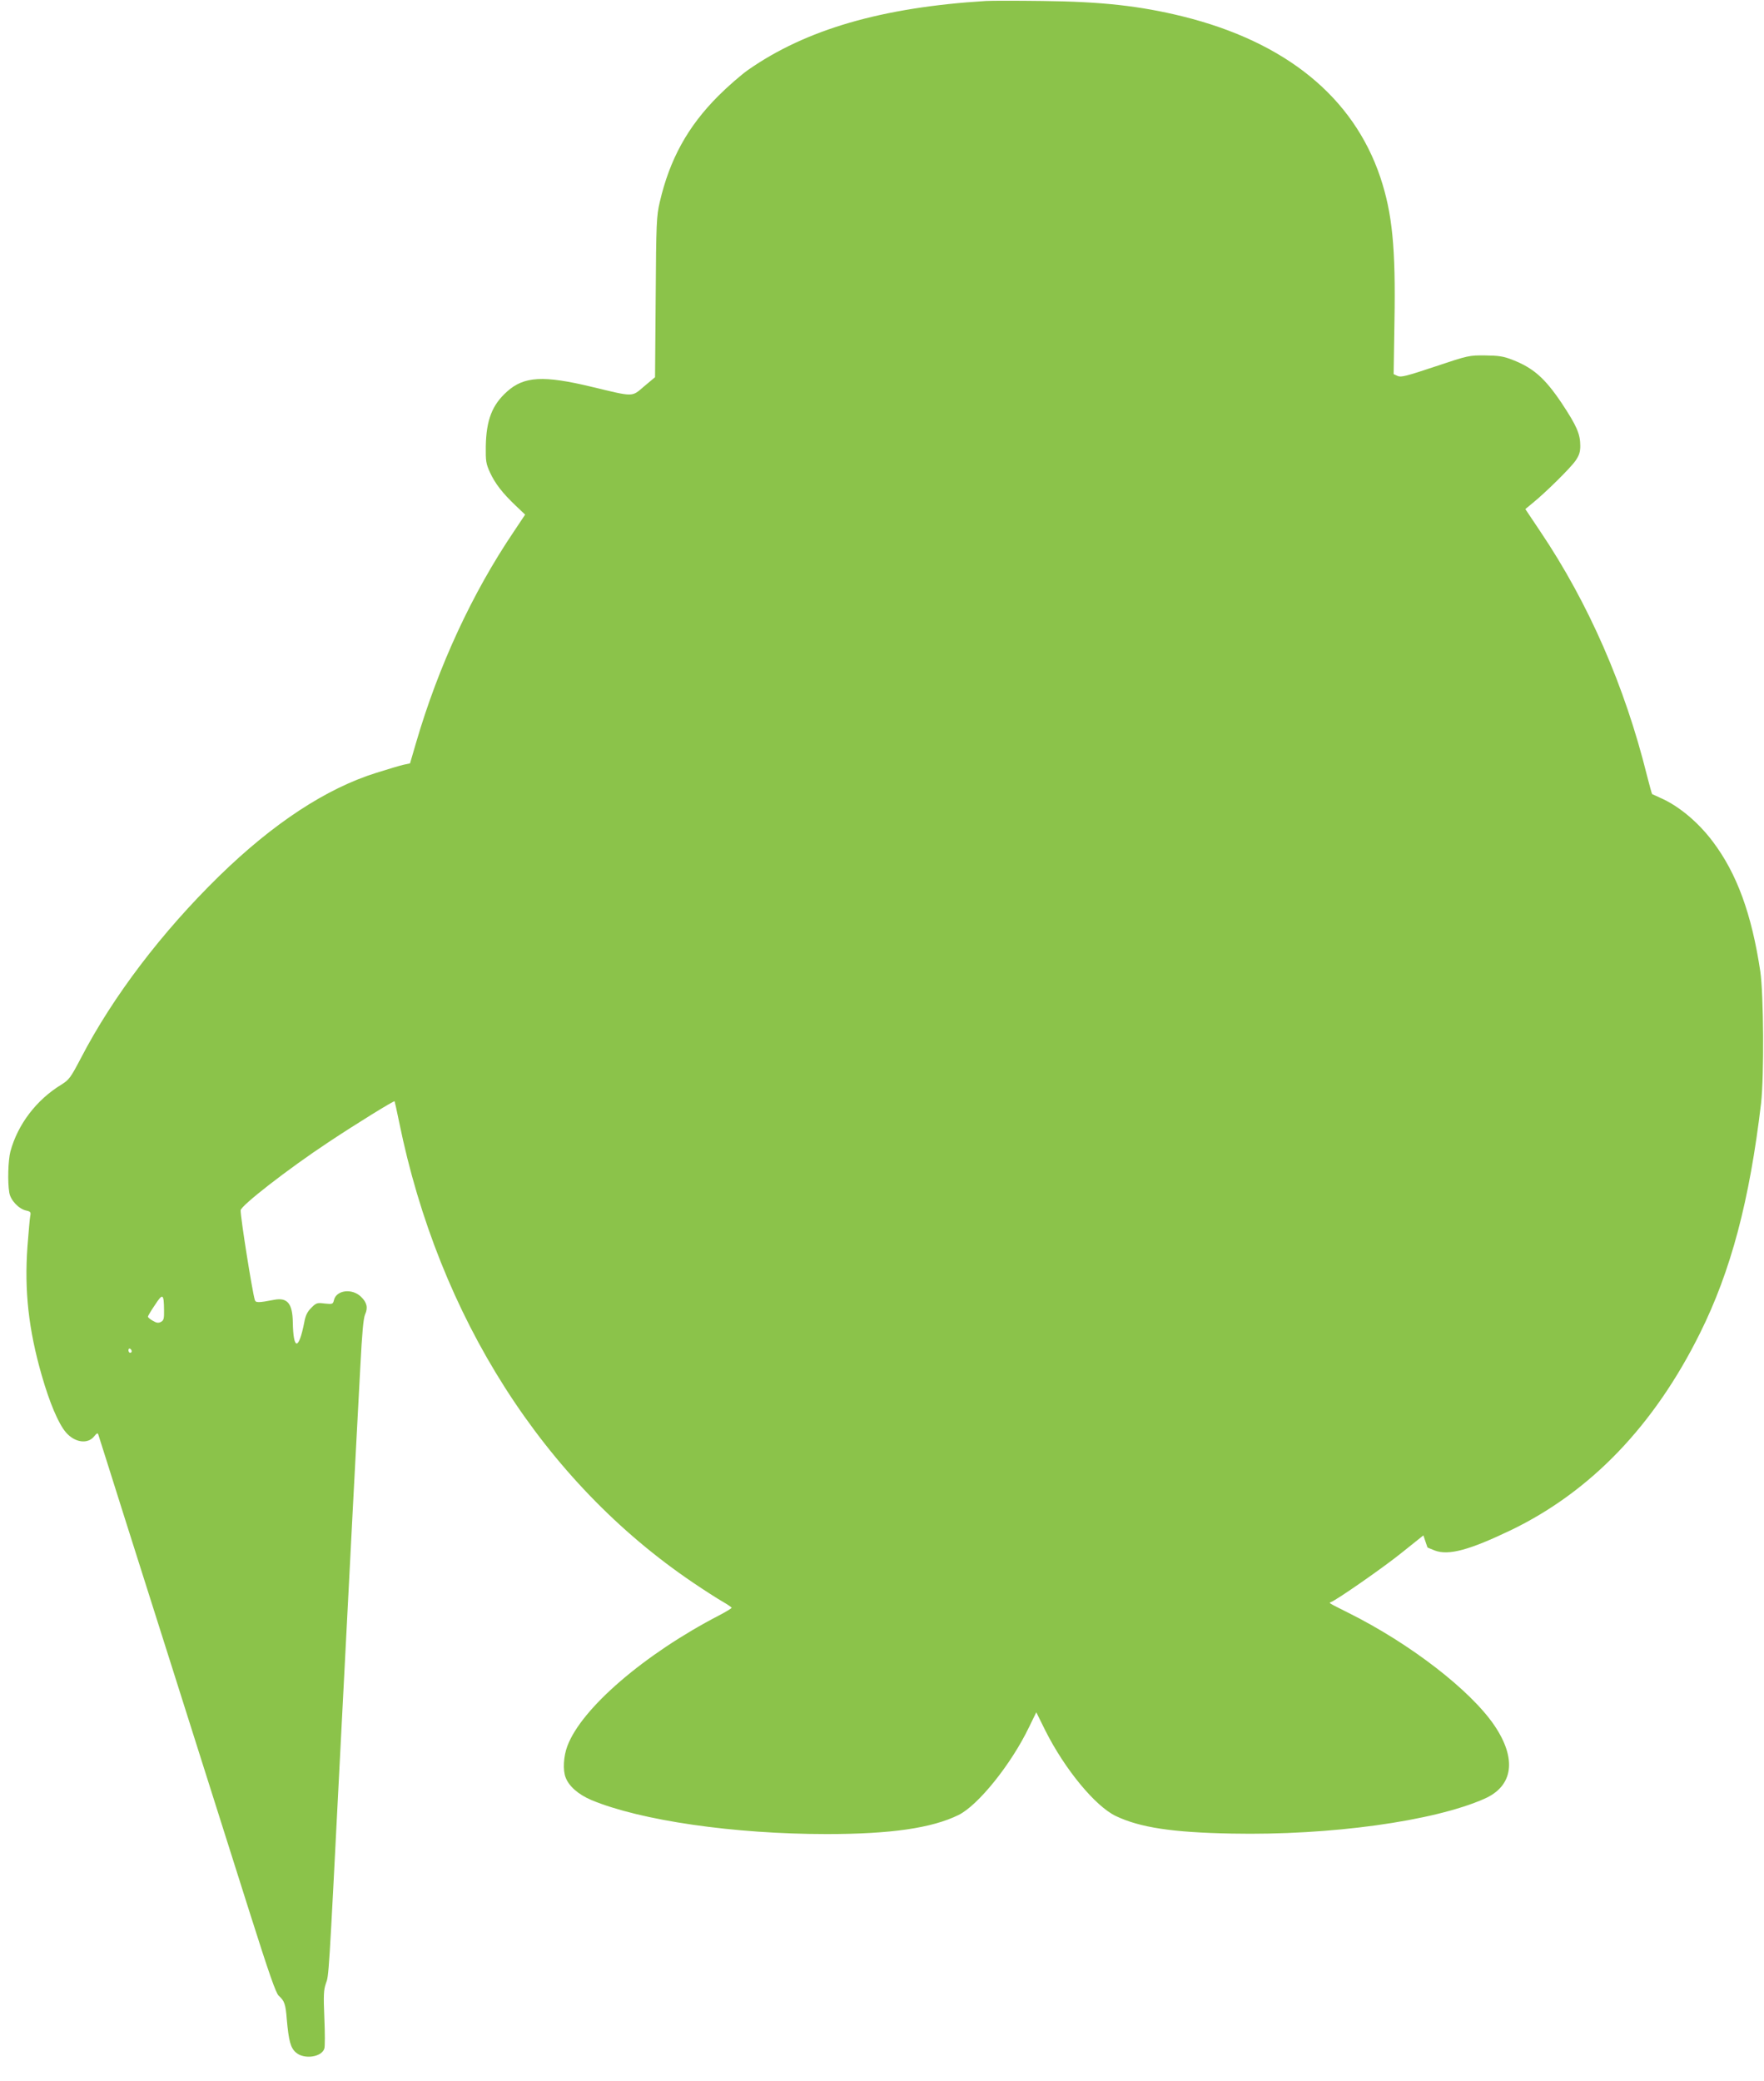
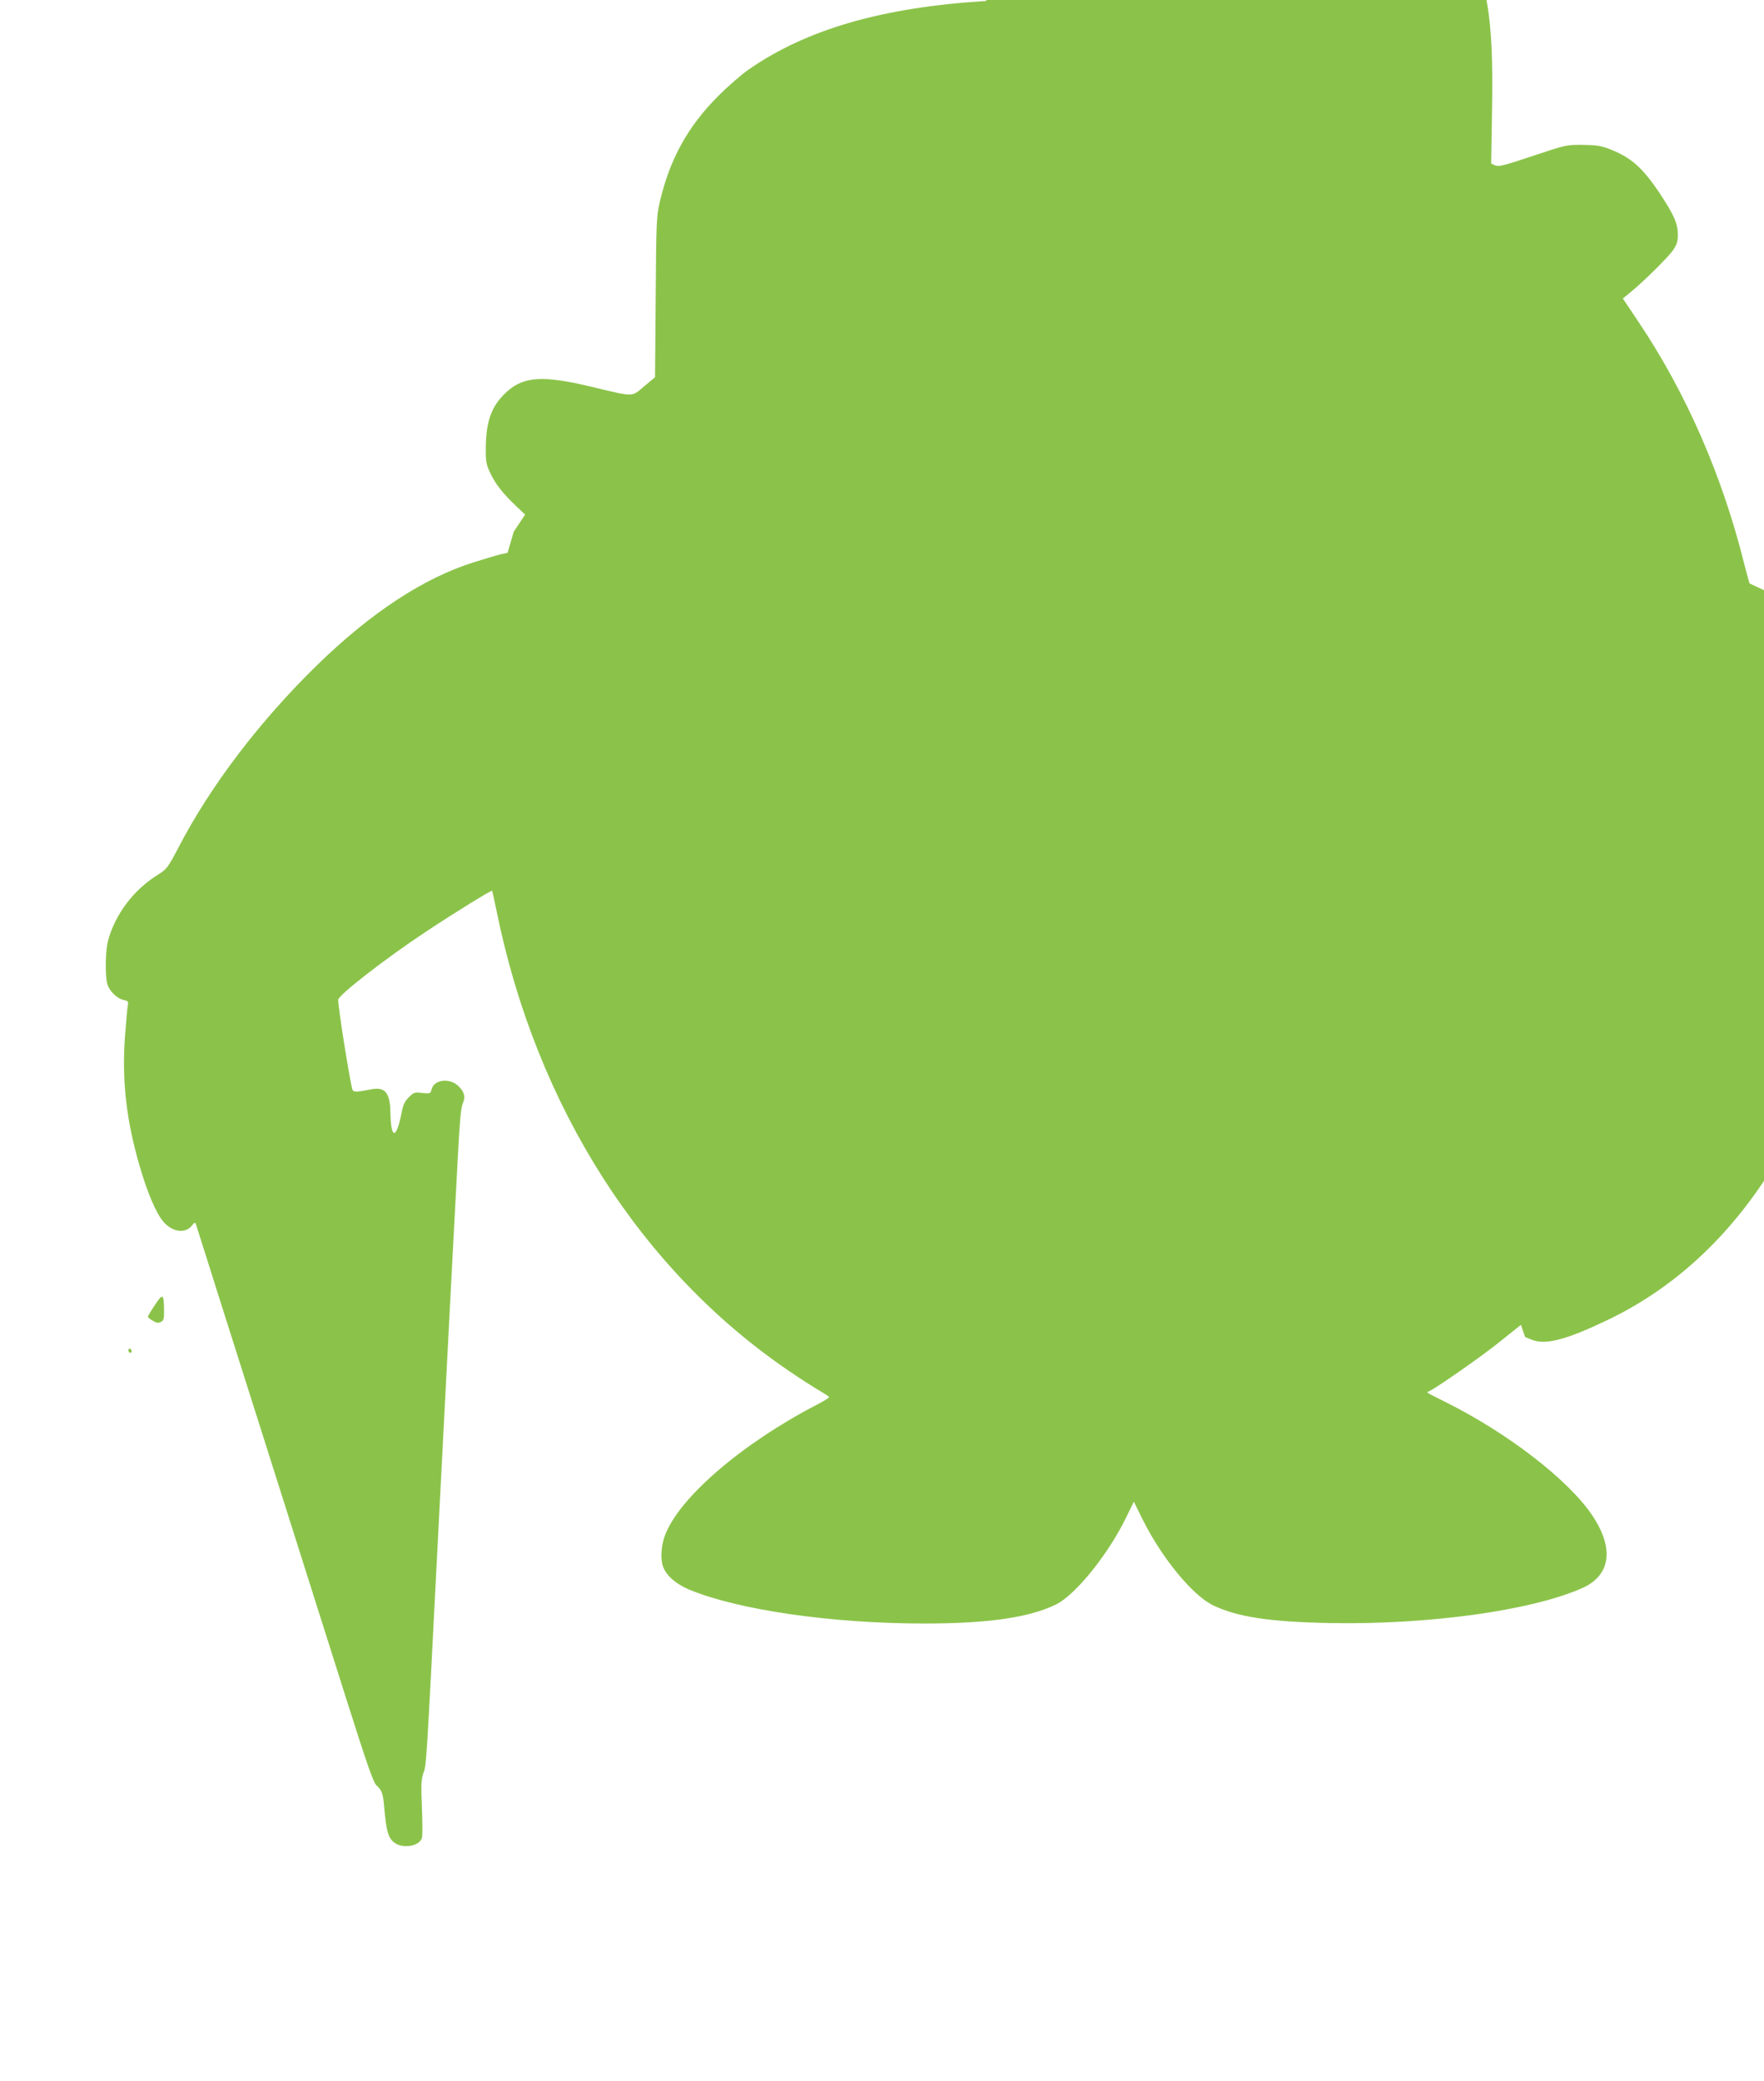
<svg xmlns="http://www.w3.org/2000/svg" version="1.0" width="1085pt" height="1280pt" viewBox="0 0 1085 1280" preserveAspectRatio="xMidYMid meet">
  <g transform="translate(0,1280) scale(0.1,-0.1)" fill="#8bc34a" stroke="none">
-     <path d="M6065 12794 c-639 -39 -1108 -175 -1465 -425 -41 -29 -123 -100 -181 -158 -189 -189 -300 -391 -361 -654 -20 -86 -22 -127 -25 -584 l-4 -493 -67 -56 c-78 -67 -60 -66 -323 -3 -295 71 -416 65 -520 -29 -92 -82 -128 -175 -131 -337 -1 -90 1 -106 25 -159 32 -70 78 -129 159 -206 l58 -55 -70 -105 c-256 -379 -463 -827 -600 -1295 l-38 -130 -38 -8 c-22 -5 -97 -27 -169 -50 -308 -96 -634 -310 -967 -635 -352 -344 -654 -741 -850 -1119 -64 -122 -73 -134 -121 -164 -154 -94 -268 -245 -313 -411 -14 -55 -18 -185 -7 -252 7 -47 58 -101 103 -111 28 -6 31 -10 26 -34 -3 -14 -10 -98 -17 -186 -20 -274 7 -514 88 -795 48 -167 102 -295 148 -349 55 -64 135 -75 175 -24 14 18 21 21 24 12 3 -8 75 -237 161 -509 86 -272 215 -679 287 -905 138 -436 232 -732 483 -1525 122 -385 162 -499 180 -515 34 -30 42 -51 49 -145 12 -133 23 -176 58 -205 50 -42 157 -27 173 26 4 11 4 96 0 187 -6 141 -4 174 9 212 19 52 17 18 86 1370 28 536 64 1234 80 1550 17 316 37 708 46 870 11 212 19 304 30 327 18 40 11 73 -26 108 -55 53 -151 41 -166 -21 -6 -25 -9 -26 -57 -21 -46 6 -52 4 -82 -26 -25 -25 -36 -47 -44 -92 -34 -172 -67 -170 -70 3 -2 115 -33 153 -114 138 -99 -19 -115 -19 -120 0 -17 60 -87 501 -87 550 0 28 292 255 540 419 173 115 402 256 407 252 1 -2 14 -59 28 -128 244 -1200 890 -2212 1807 -2832 69 -47 152 -100 182 -117 31 -18 56 -35 56 -38 0 -4 -35 -25 -77 -47 -459 -238 -846 -571 -933 -803 -24 -62 -29 -149 -11 -194 21 -55 79 -105 159 -139 303 -126 877 -209 1447 -209 395 0 647 37 810 117 121 59 325 313 434 540 l45 92 56 -113 c119 -237 307 -465 433 -525 149 -71 348 -101 713 -108 607 -12 1242 76 1554 214 178 78 201 246 61 452 -147 216 -517 502 -896 691 -127 64 -124 61 -108 67 35 13 326 215 438 306 l130 104 12 -36 c7 -20 13 -37 13 -38 0 -1 20 -9 45 -19 85 -32 211 2 468 125 491 237 881 643 1163 1211 191 384 305 815 376 1415 19 168 16 671 -5 812 -53 352 -144 601 -292 797 -90 120 -211 221 -325 270 -25 11 -46 21 -48 22 -2 1 -16 53 -32 115 -136 548 -359 1059 -655 1499 l-93 139 46 38 c79 64 233 216 263 260 22 32 29 53 29 91 0 73 -22 123 -114 262 -104 155 -175 217 -303 267 -56 22 -85 26 -168 27 -98 1 -104 0 -307 -68 -177 -59 -211 -68 -232 -58 l-24 11 5 323 c8 454 -13 666 -87 888 -166 493 -582 832 -1215 989 -265 65 -498 91 -865 95 -157 2 -312 2 -345 0z m-5056 -8051 c1 -53 -2 -64 -19 -73 -16 -8 -27 -7 -50 7 -17 9 -30 21 -30 25 0 5 19 37 43 72 48 74 55 70 56 -31z m-199 -254 c0 -5 -4 -9 -10 -9 -5 0 -10 7 -10 16 0 8 5 12 10 9 6 -3 10 -10 10 -16z" />
+     <path d="M6065 12794 c-639 -39 -1108 -175 -1465 -425 -41 -29 -123 -100 -181 -158 -189 -189 -300 -391 -361 -654 -20 -86 -22 -127 -25 -584 l-4 -493 -67 -56 c-78 -67 -60 -66 -323 -3 -295 71 -416 65 -520 -29 -92 -82 -128 -175 -131 -337 -1 -90 1 -106 25 -159 32 -70 78 -129 159 -206 l58 -55 -70 -105 l-38 -130 -38 -8 c-22 -5 -97 -27 -169 -50 -308 -96 -634 -310 -967 -635 -352 -344 -654 -741 -850 -1119 -64 -122 -73 -134 -121 -164 -154 -94 -268 -245 -313 -411 -14 -55 -18 -185 -7 -252 7 -47 58 -101 103 -111 28 -6 31 -10 26 -34 -3 -14 -10 -98 -17 -186 -20 -274 7 -514 88 -795 48 -167 102 -295 148 -349 55 -64 135 -75 175 -24 14 18 21 21 24 12 3 -8 75 -237 161 -509 86 -272 215 -679 287 -905 138 -436 232 -732 483 -1525 122 -385 162 -499 180 -515 34 -30 42 -51 49 -145 12 -133 23 -176 58 -205 50 -42 157 -27 173 26 4 11 4 96 0 187 -6 141 -4 174 9 212 19 52 17 18 86 1370 28 536 64 1234 80 1550 17 316 37 708 46 870 11 212 19 304 30 327 18 40 11 73 -26 108 -55 53 -151 41 -166 -21 -6 -25 -9 -26 -57 -21 -46 6 -52 4 -82 -26 -25 -25 -36 -47 -44 -92 -34 -172 -67 -170 -70 3 -2 115 -33 153 -114 138 -99 -19 -115 -19 -120 0 -17 60 -87 501 -87 550 0 28 292 255 540 419 173 115 402 256 407 252 1 -2 14 -59 28 -128 244 -1200 890 -2212 1807 -2832 69 -47 152 -100 182 -117 31 -18 56 -35 56 -38 0 -4 -35 -25 -77 -47 -459 -238 -846 -571 -933 -803 -24 -62 -29 -149 -11 -194 21 -55 79 -105 159 -139 303 -126 877 -209 1447 -209 395 0 647 37 810 117 121 59 325 313 434 540 l45 92 56 -113 c119 -237 307 -465 433 -525 149 -71 348 -101 713 -108 607 -12 1242 76 1554 214 178 78 201 246 61 452 -147 216 -517 502 -896 691 -127 64 -124 61 -108 67 35 13 326 215 438 306 l130 104 12 -36 c7 -20 13 -37 13 -38 0 -1 20 -9 45 -19 85 -32 211 2 468 125 491 237 881 643 1163 1211 191 384 305 815 376 1415 19 168 16 671 -5 812 -53 352 -144 601 -292 797 -90 120 -211 221 -325 270 -25 11 -46 21 -48 22 -2 1 -16 53 -32 115 -136 548 -359 1059 -655 1499 l-93 139 46 38 c79 64 233 216 263 260 22 32 29 53 29 91 0 73 -22 123 -114 262 -104 155 -175 217 -303 267 -56 22 -85 26 -168 27 -98 1 -104 0 -307 -68 -177 -59 -211 -68 -232 -58 l-24 11 5 323 c8 454 -13 666 -87 888 -166 493 -582 832 -1215 989 -265 65 -498 91 -865 95 -157 2 -312 2 -345 0z m-5056 -8051 c1 -53 -2 -64 -19 -73 -16 -8 -27 -7 -50 7 -17 9 -30 21 -30 25 0 5 19 37 43 72 48 74 55 70 56 -31z m-199 -254 c0 -5 -4 -9 -10 -9 -5 0 -10 7 -10 16 0 8 5 12 10 9 6 -3 10 -10 10 -16z" />
  </g>
</svg>